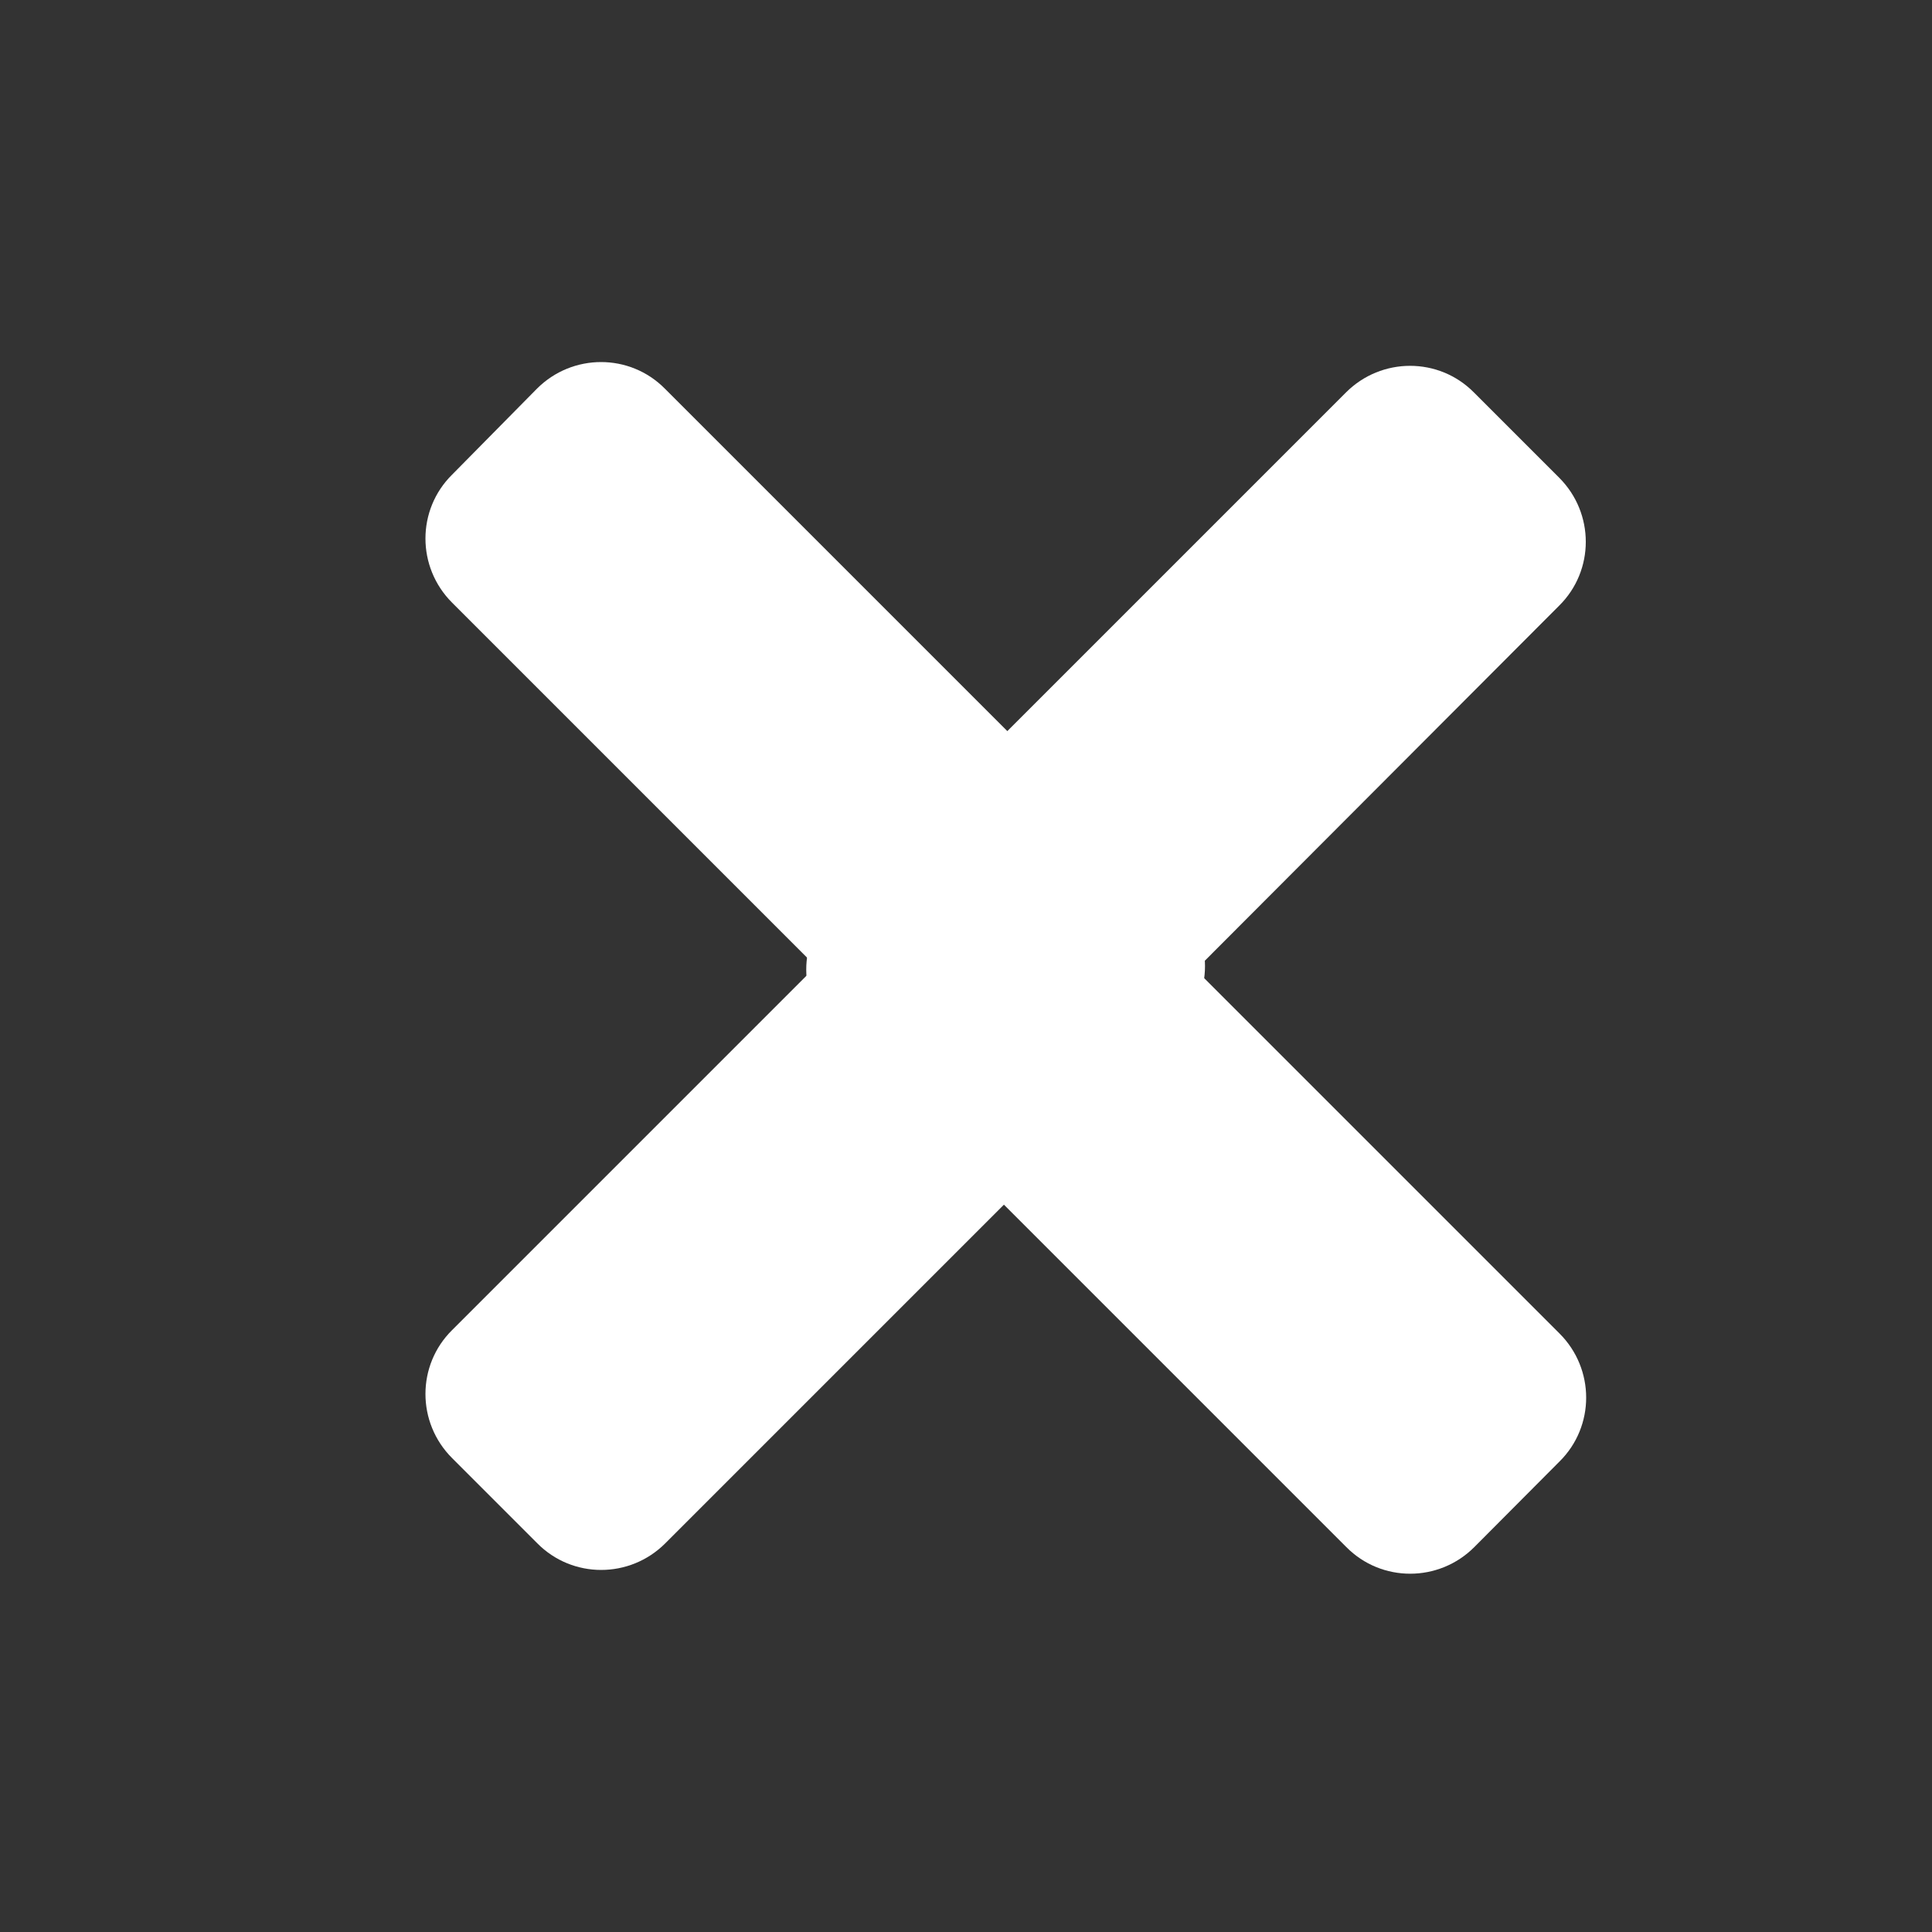
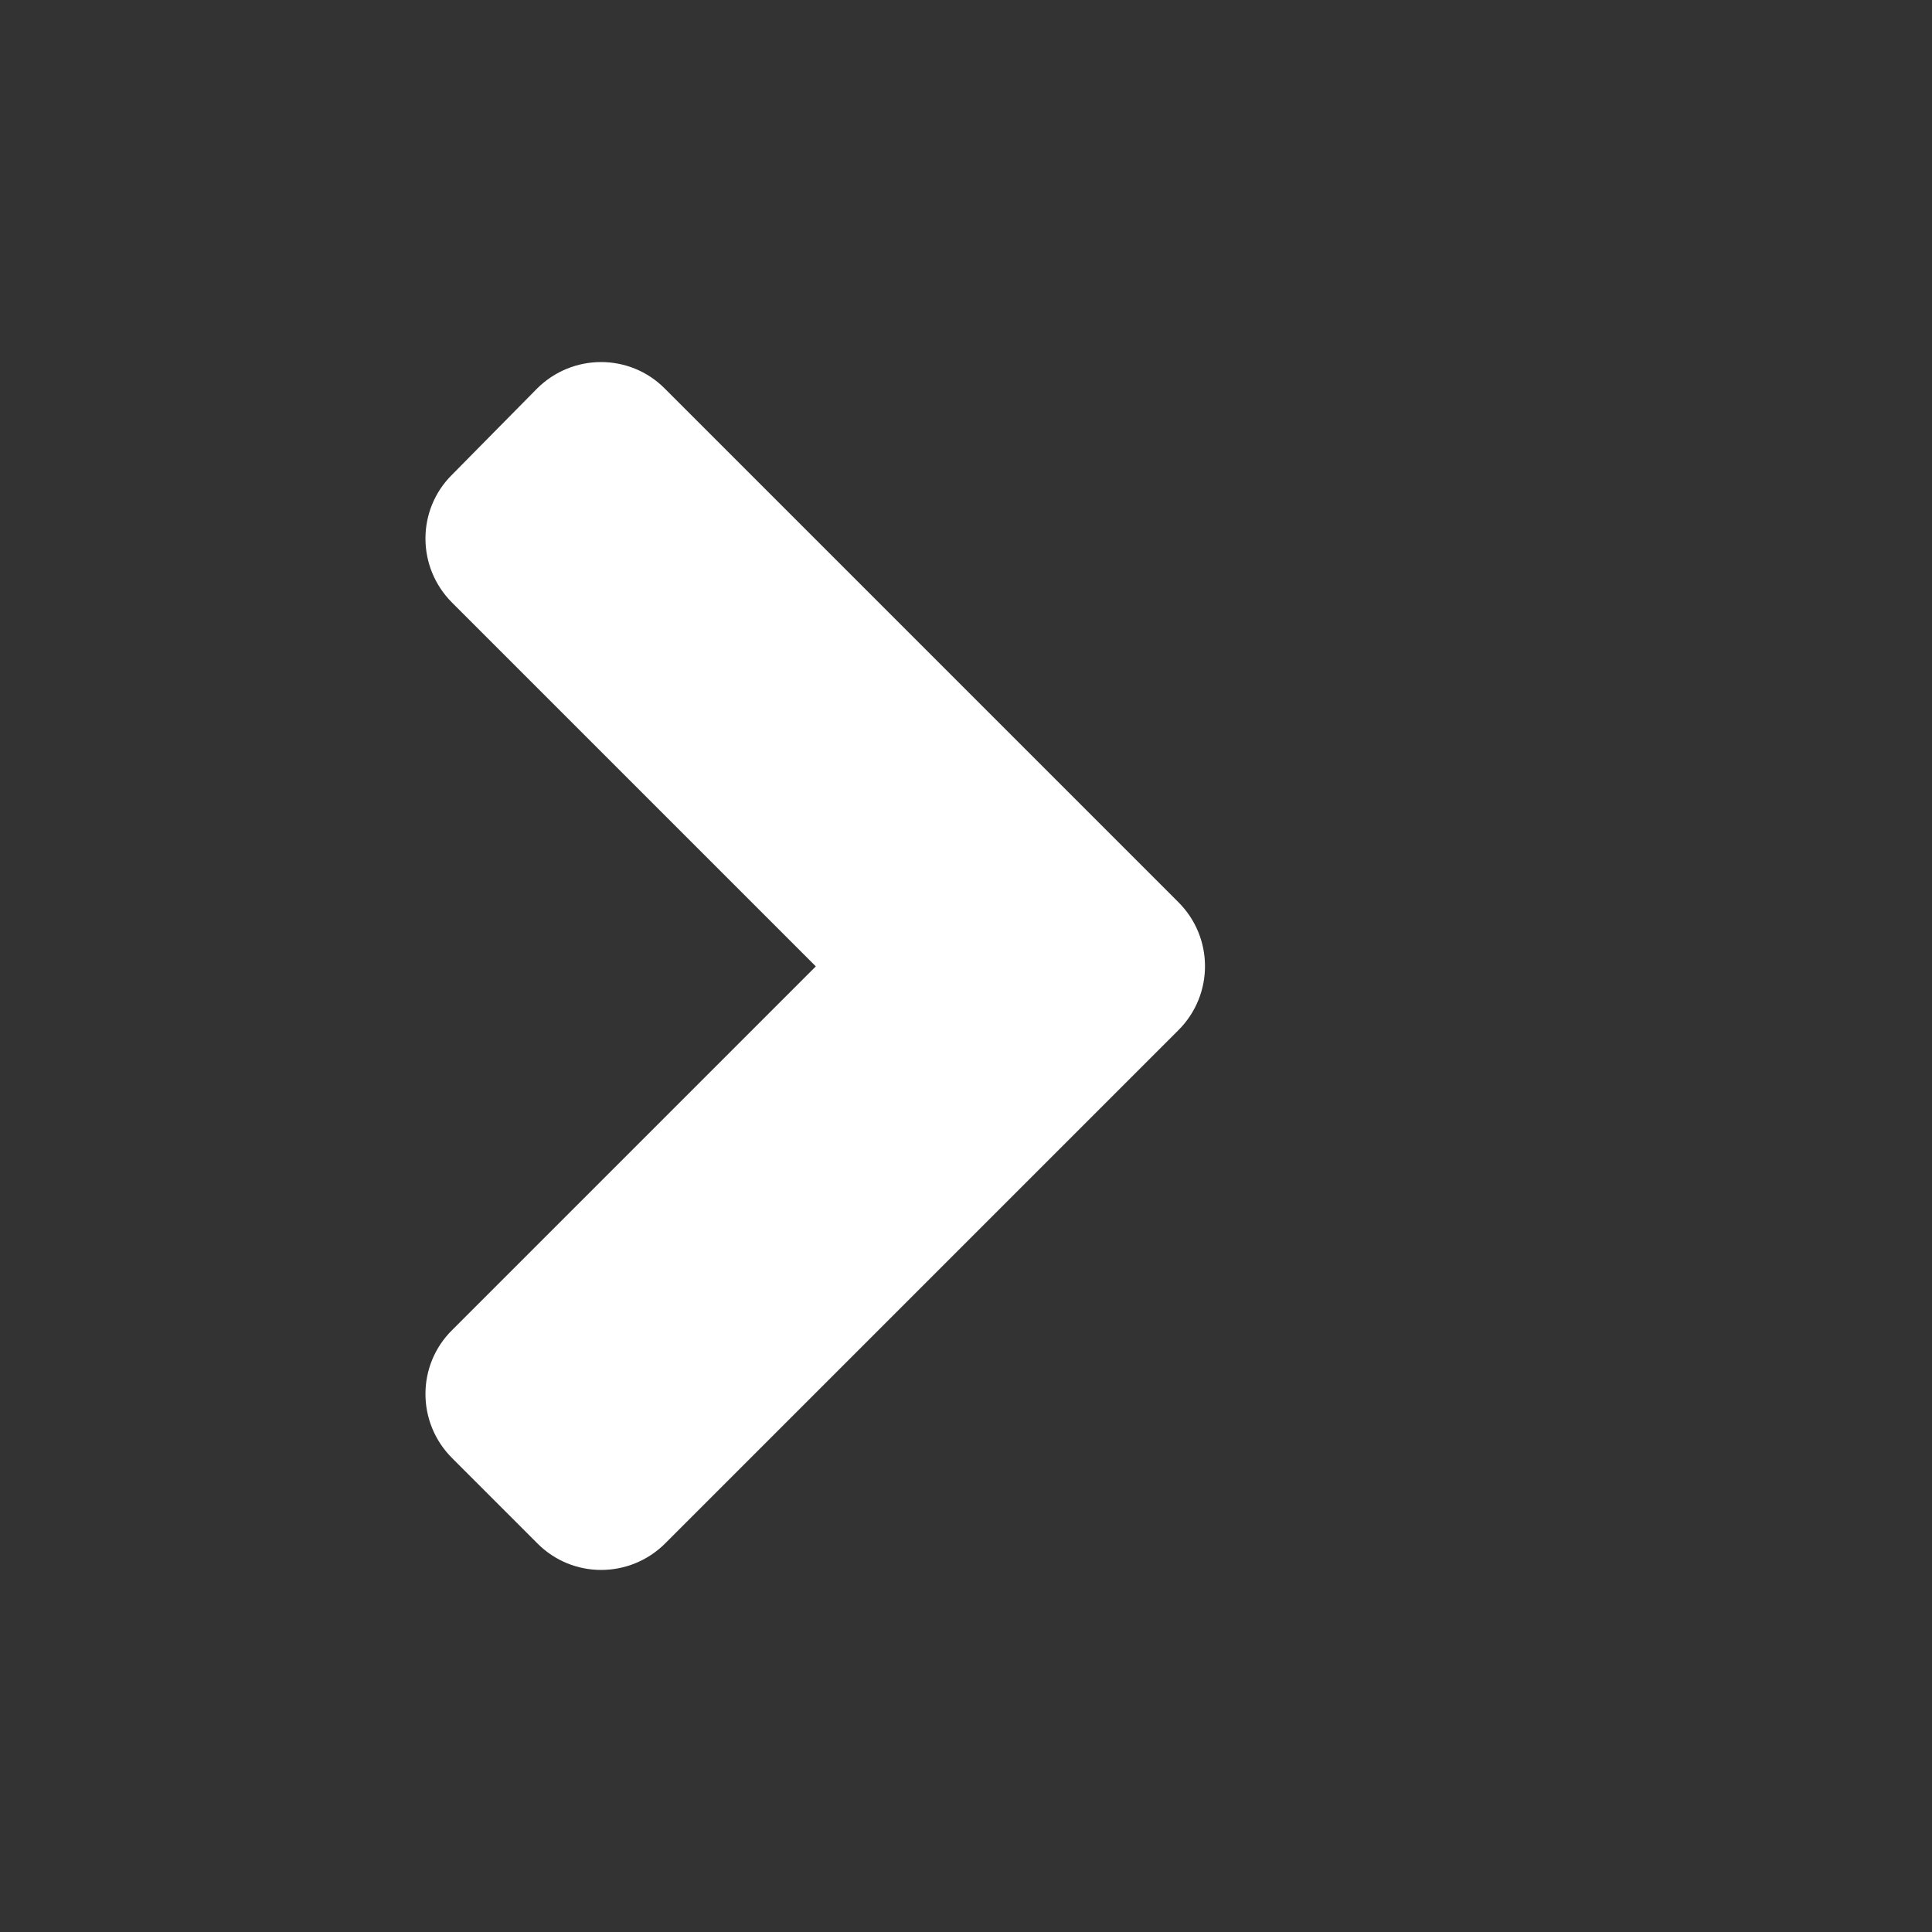
<svg xmlns="http://www.w3.org/2000/svg" viewBox="0 0 512 512">
  <rect x="0" y="0" width="512" height="512" fill="#333333" stroke="none" />
  <path fill="#fff" d="M312.3,273l-136,136c-9.4,9.4-24.6,9.4-33.9,0l-22.6-22.6c-9.4-9.4-9.4-24.6,0-33.9l96.4-96.4l-96.4-96.4 c-9.4-9.4-9.4-24.6,0-33.9l22.5-22.8c9.4-9.4,24.6-9.4,33.9,0l136,136C321.7,248.4,321.7,263.6,312.3,273z" />
-   <path fill="#fff" d="M220.7,240l136-136c9.4-9.4,24.6-9.4,33.9,0l22.6,22.6c9.4,9.4,9.4,24.6,0,33.9L316.9,257l96.4,96.4 c9.4,9.4,9.4,24.6,0,33.9L390.7,410c-9.4,9.4-24.6,9.4-33.9,0l-136-136C211.3,264.6,211.3,249.4,220.7,240L220.7,240z" />
</svg>